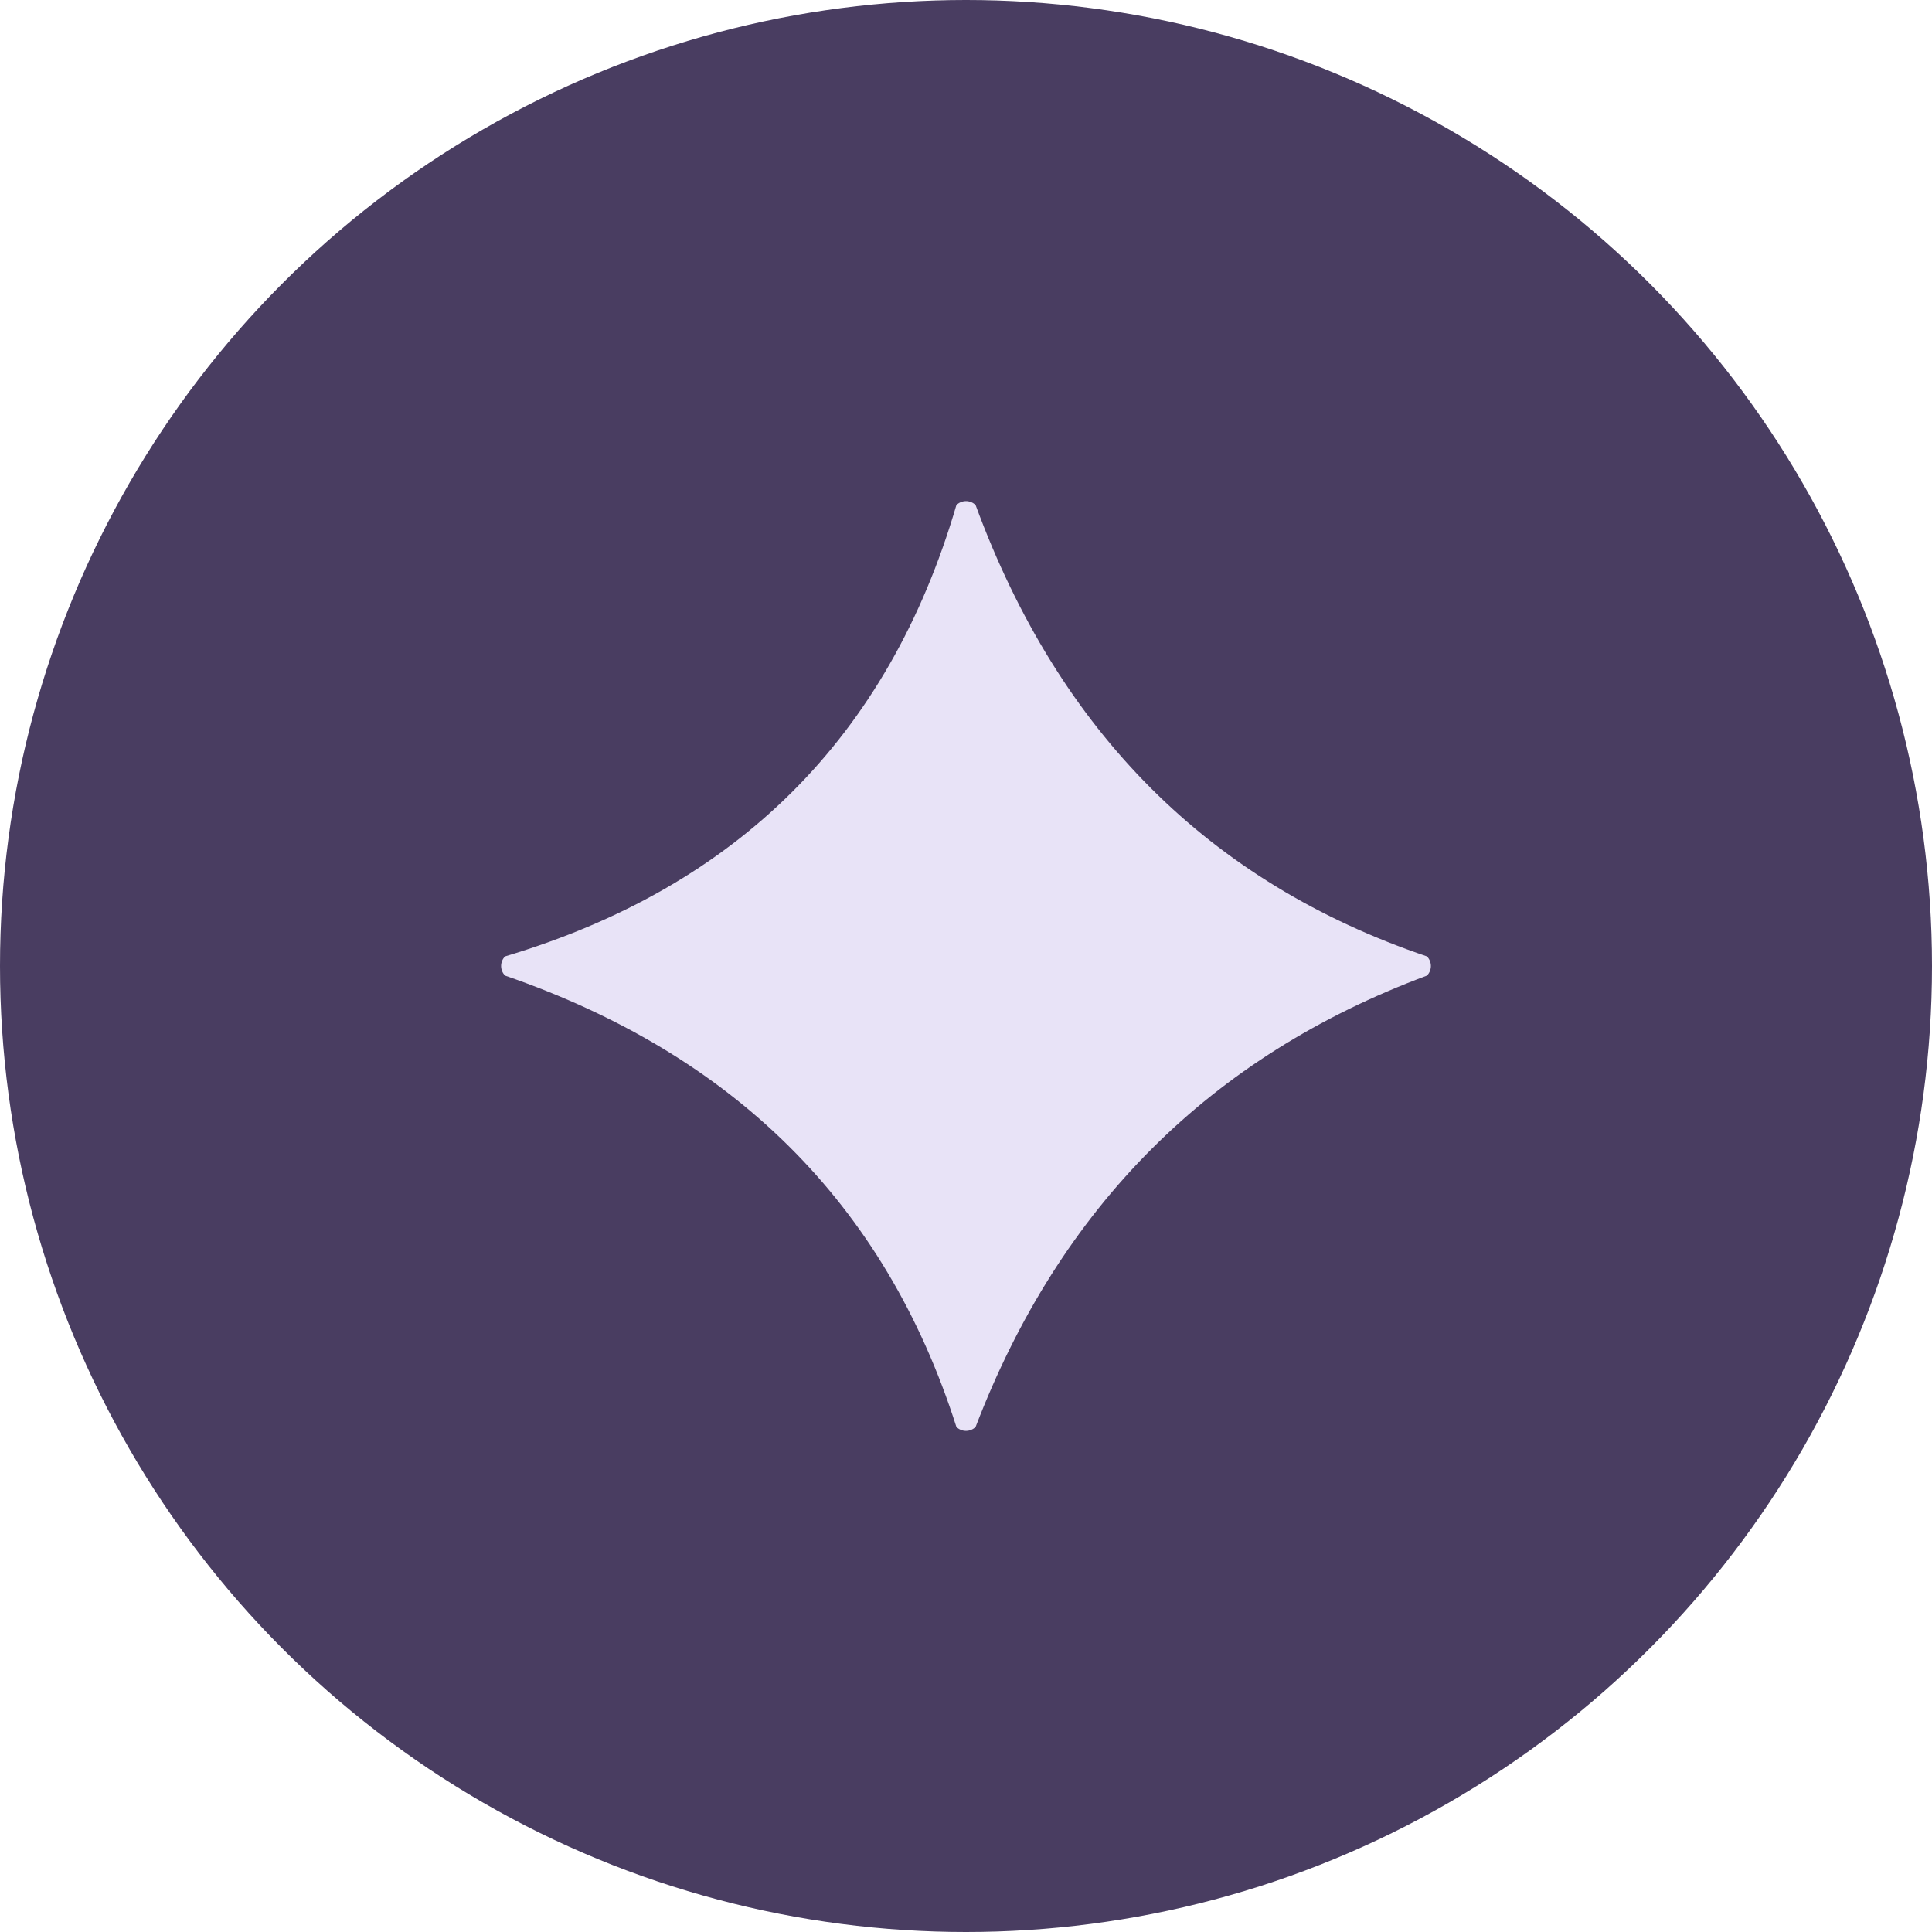
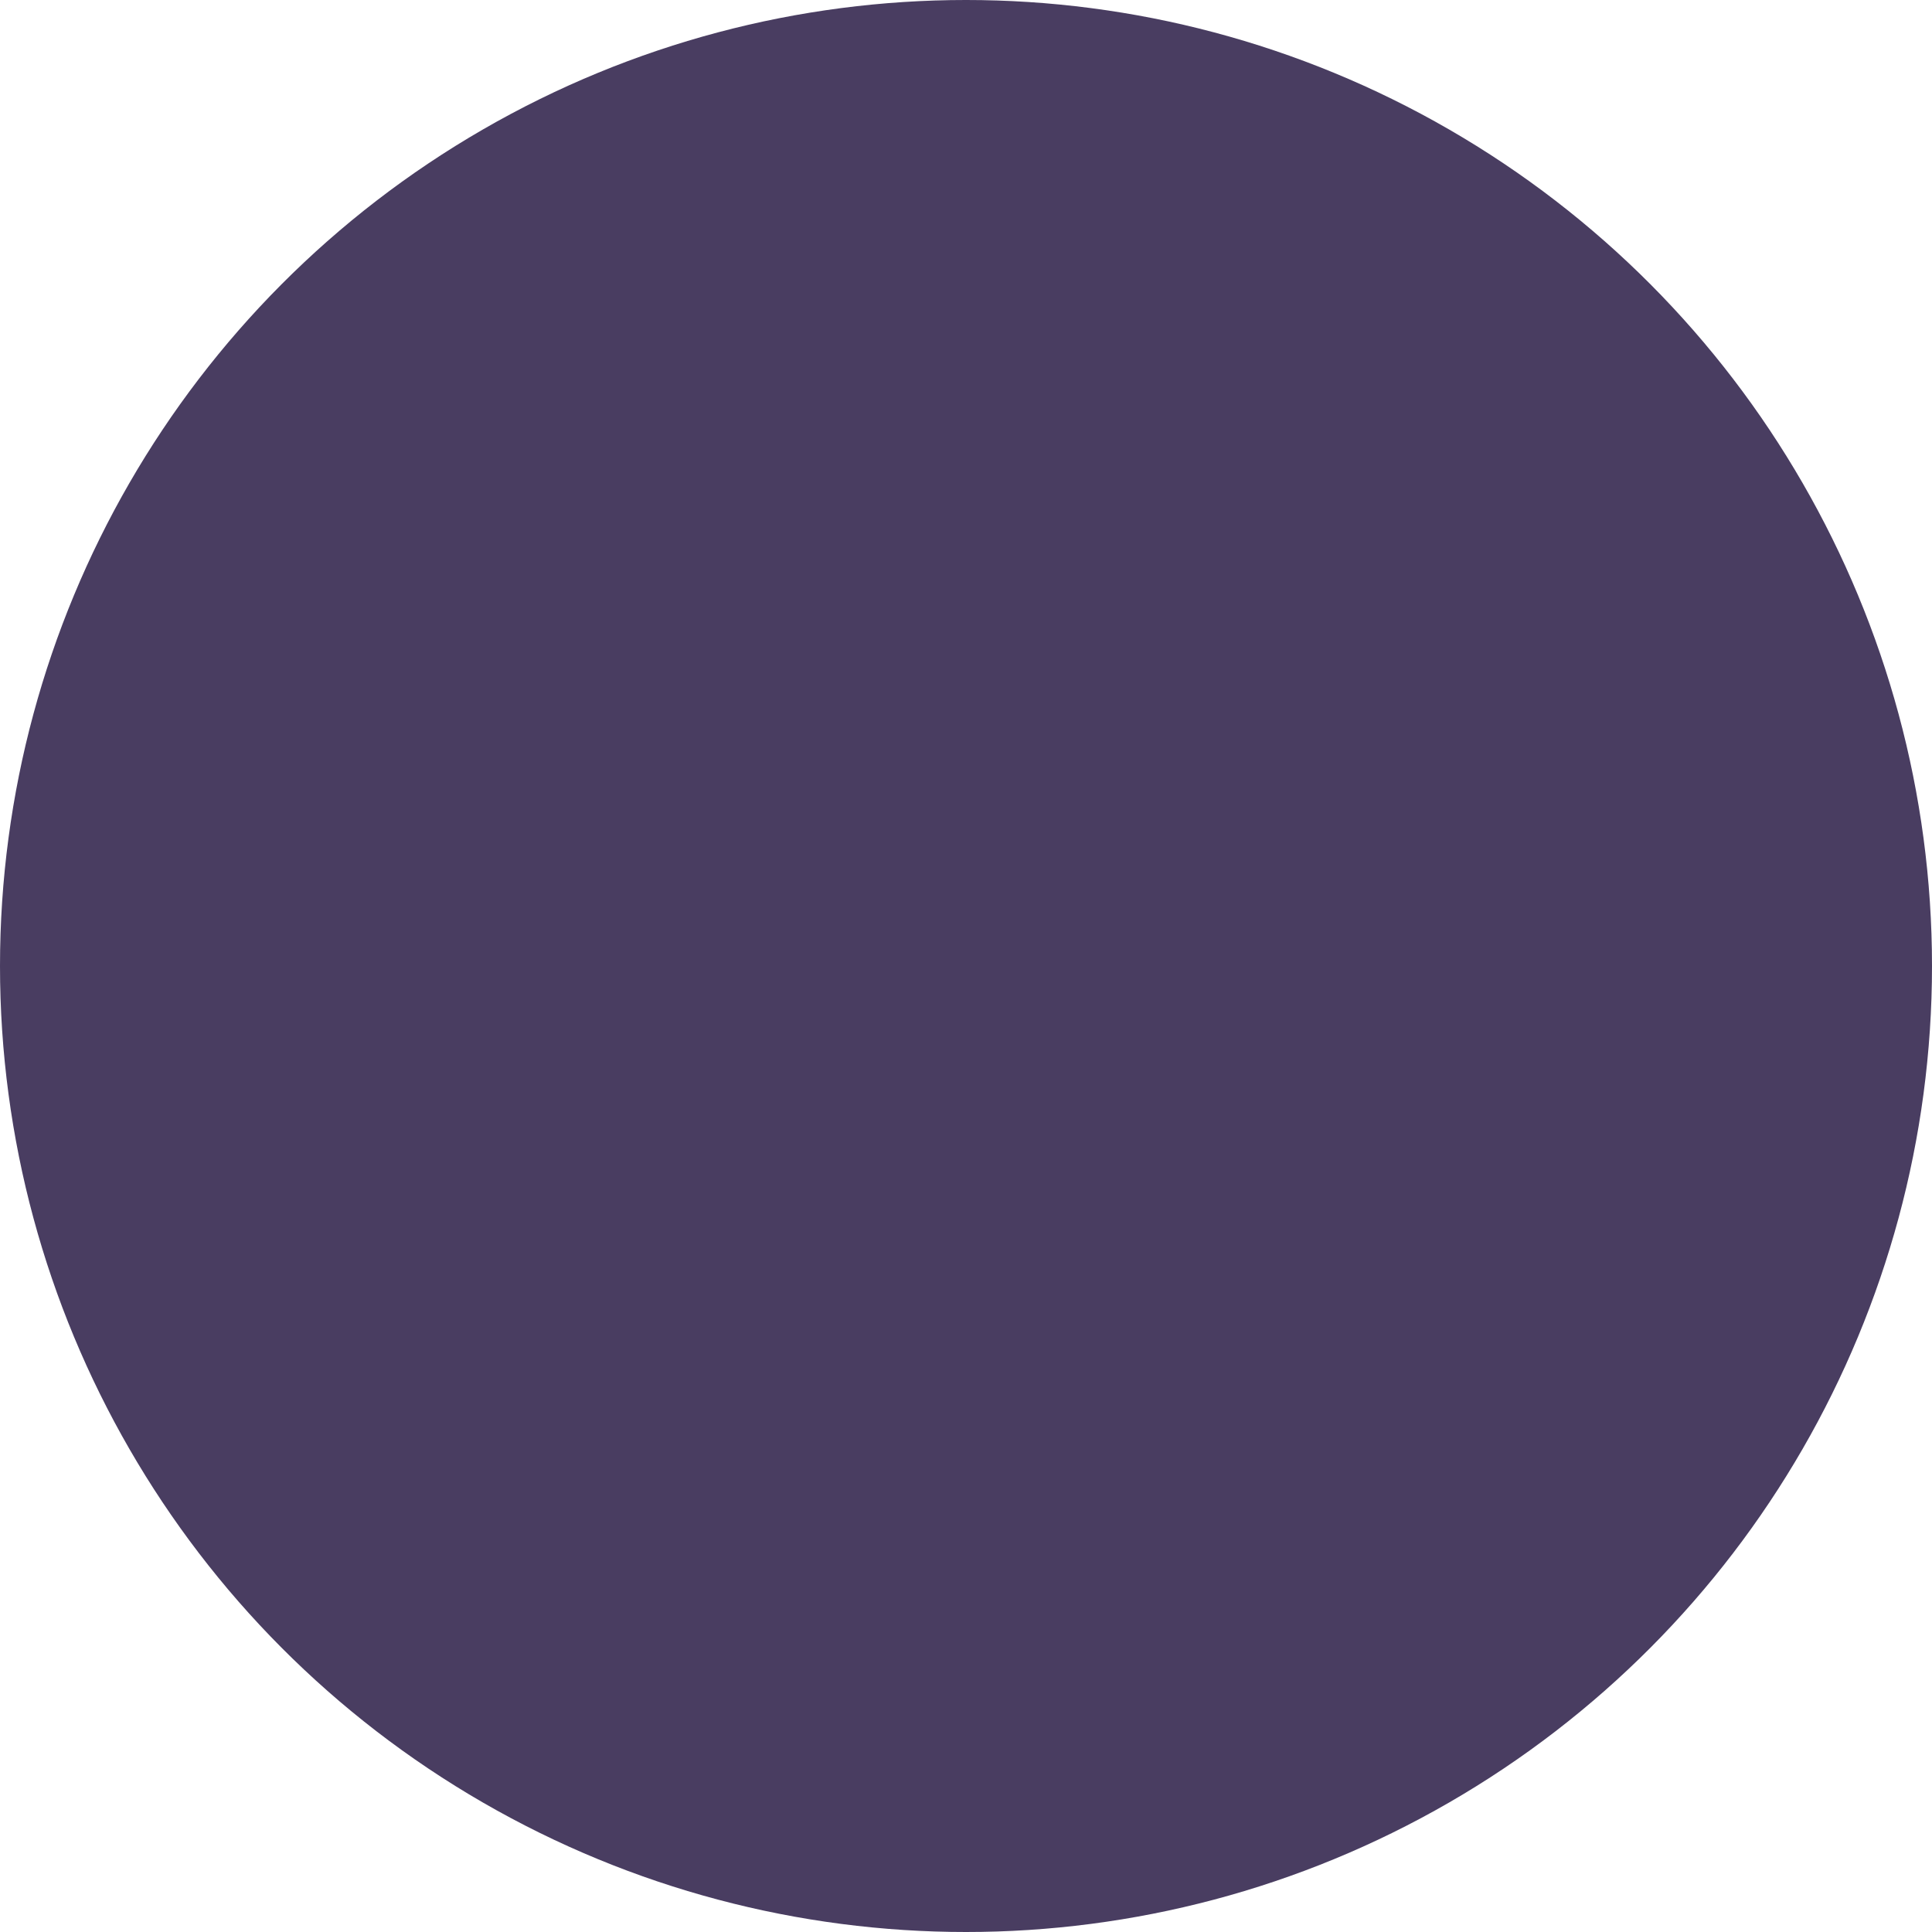
<svg xmlns="http://www.w3.org/2000/svg" viewBox="0 0 2000 2000">
  <defs>
    <style>.a{fill:#493d61;}.b{fill:#e8e3f7;}@media(prefers-color-scheme: dark){.a{fill:#e8e3f7;}.b{fill:#493d61;}}</style>
  </defs>
  <g>
    <circle class="a" cx="1000" cy="1000" r="1000" />
-     <path class="b" d="m990.05,522.87c-70.44,240.7-227.19,395.4-467.18,467.18h0c-5.53,5.53-5.44,14.45,0,19.9h0c234.62,80.95,392.95,234.22,467.18,467.18h0c5.53,5.53,14.45,5.44,19.9,0h0c87.27-227.99,242.98-383.71,467.18-467.18h0c5.53-5.53,5.44-14.45,0-19.9h0c-225.06-76.28-380.79-232.01-467.18-467.18h0c-5.53-5.53-14.45-5.44-19.9,0h0Z" />
  </g>
</svg>